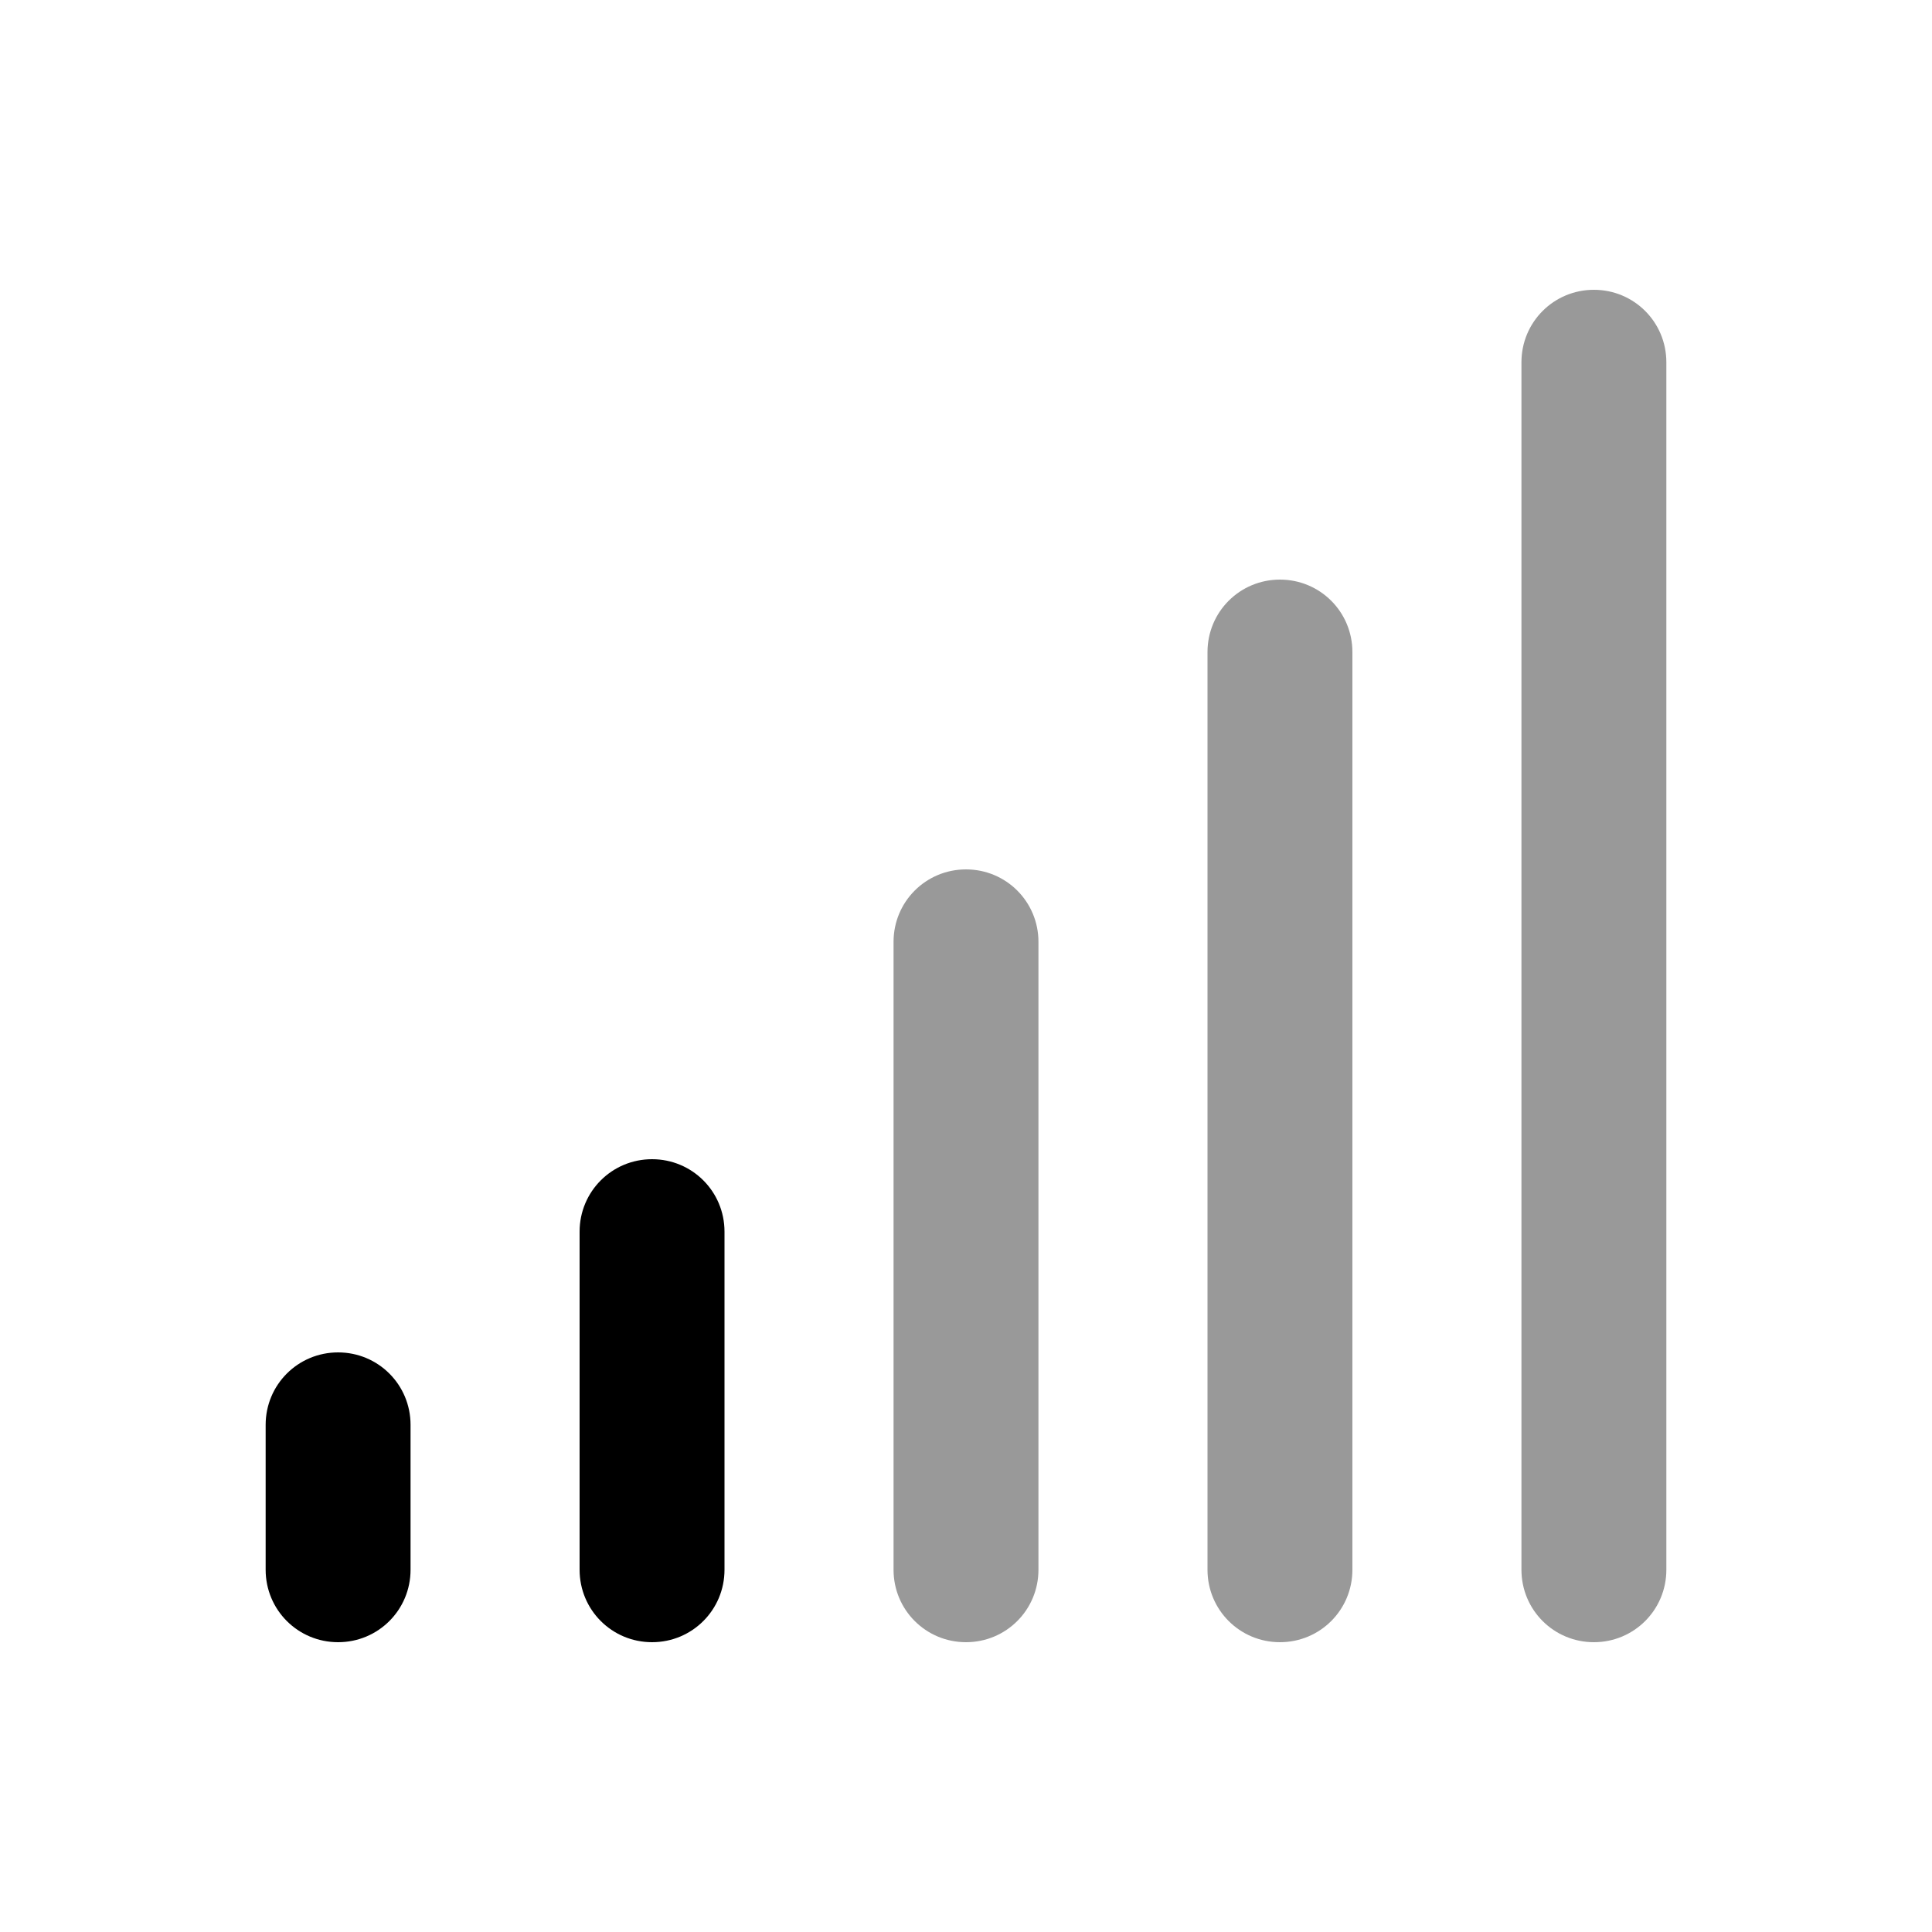
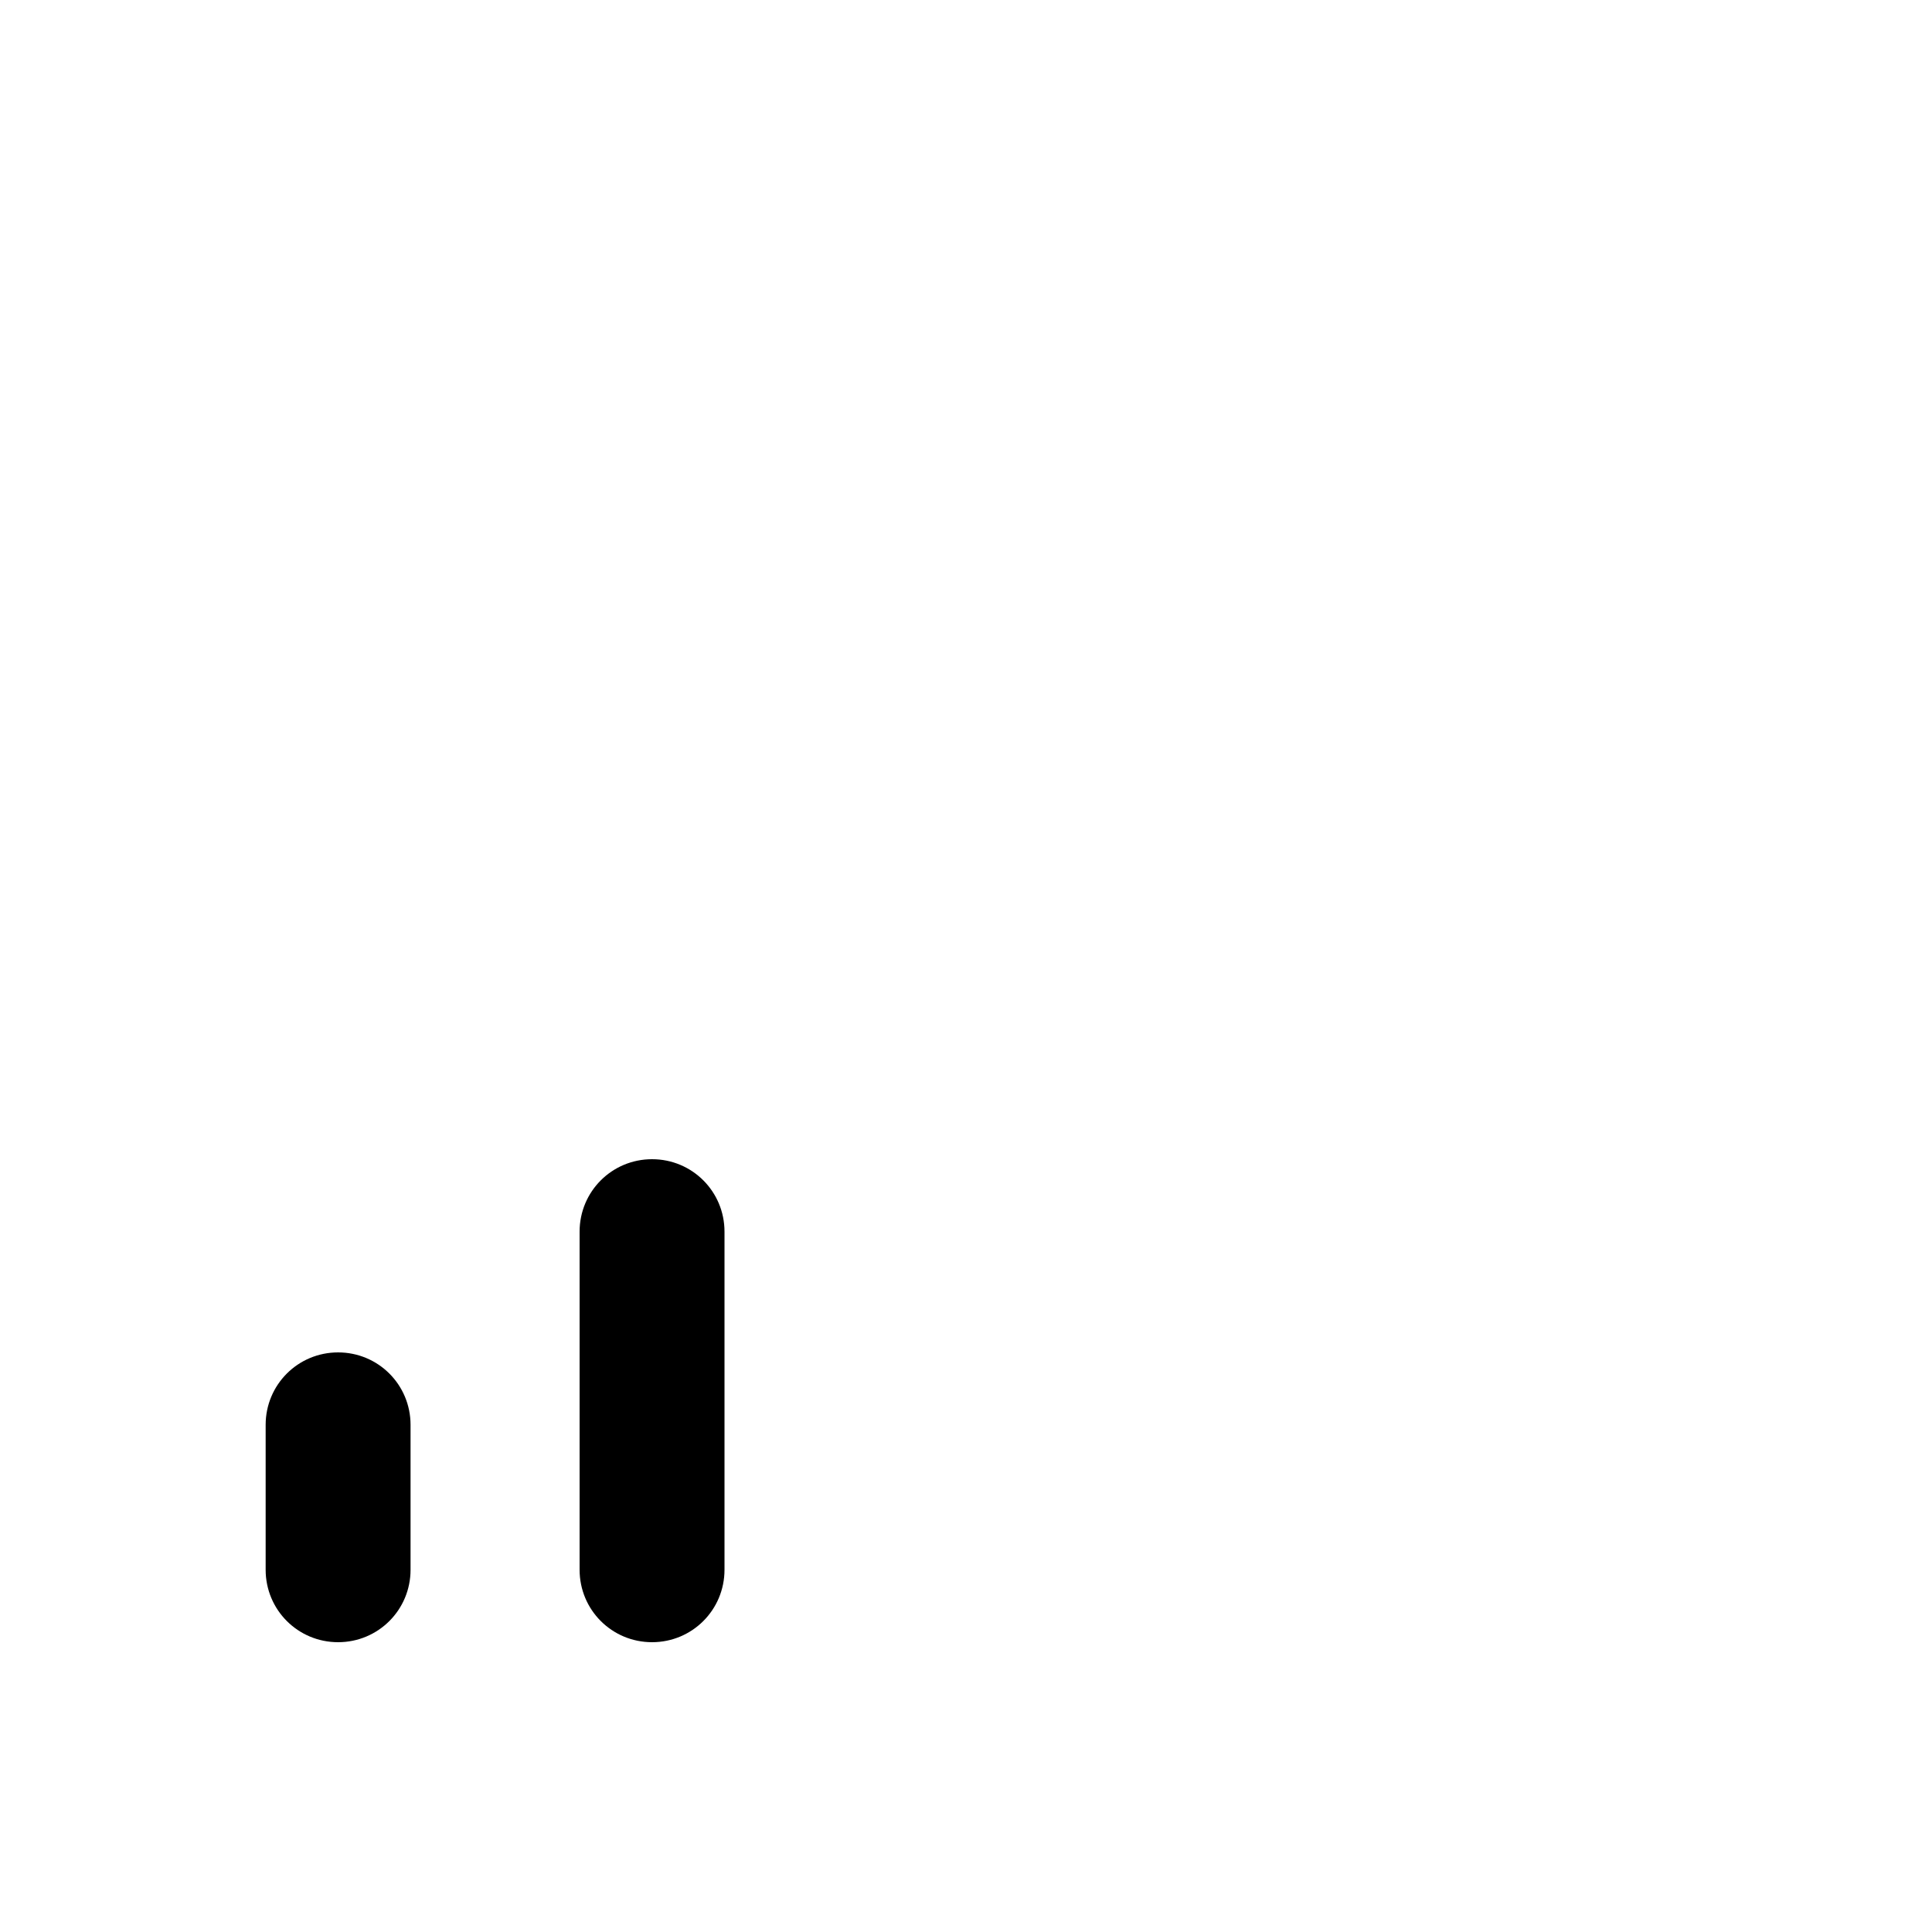
<svg xmlns="http://www.w3.org/2000/svg" viewBox="0 0 640 640">
-   <path opacity=".4" fill="currentColor" d="M296 312L296 520C296 533.3 306.7 544 320 544C333.3 544 344 533.3 344 520L344 312C344 298.7 333.3 288 320 288C306.7 288 296 298.7 296 312zM400 216L400 520C400 533.3 410.7 544 424 544C437.3 544 448 533.3 448 520L448 216C448 202.7 437.3 192 424 192C410.7 192 400 202.7 400 216zM504 120L504 520C504 533.3 514.7 544 528 544C541.3 544 552 533.3 552 520L552 120C552 106.7 541.3 96 528 96C514.7 96 504 106.7 504 120z" />
  <path fill="currentColor" d="M240 408C240 394.7 229.3 384 216 384C202.7 384 192 394.7 192 408L192 520C192 533.3 202.7 544 216 544C229.3 544 240 533.3 240 520L240 408zM136 472C136 458.7 125.3 448 112 448C98.7 448 88 458.7 88 472L88 520C88 533.3 98.7 544 112 544C125.3 544 136 533.3 136 520L136 472z" />
</svg>